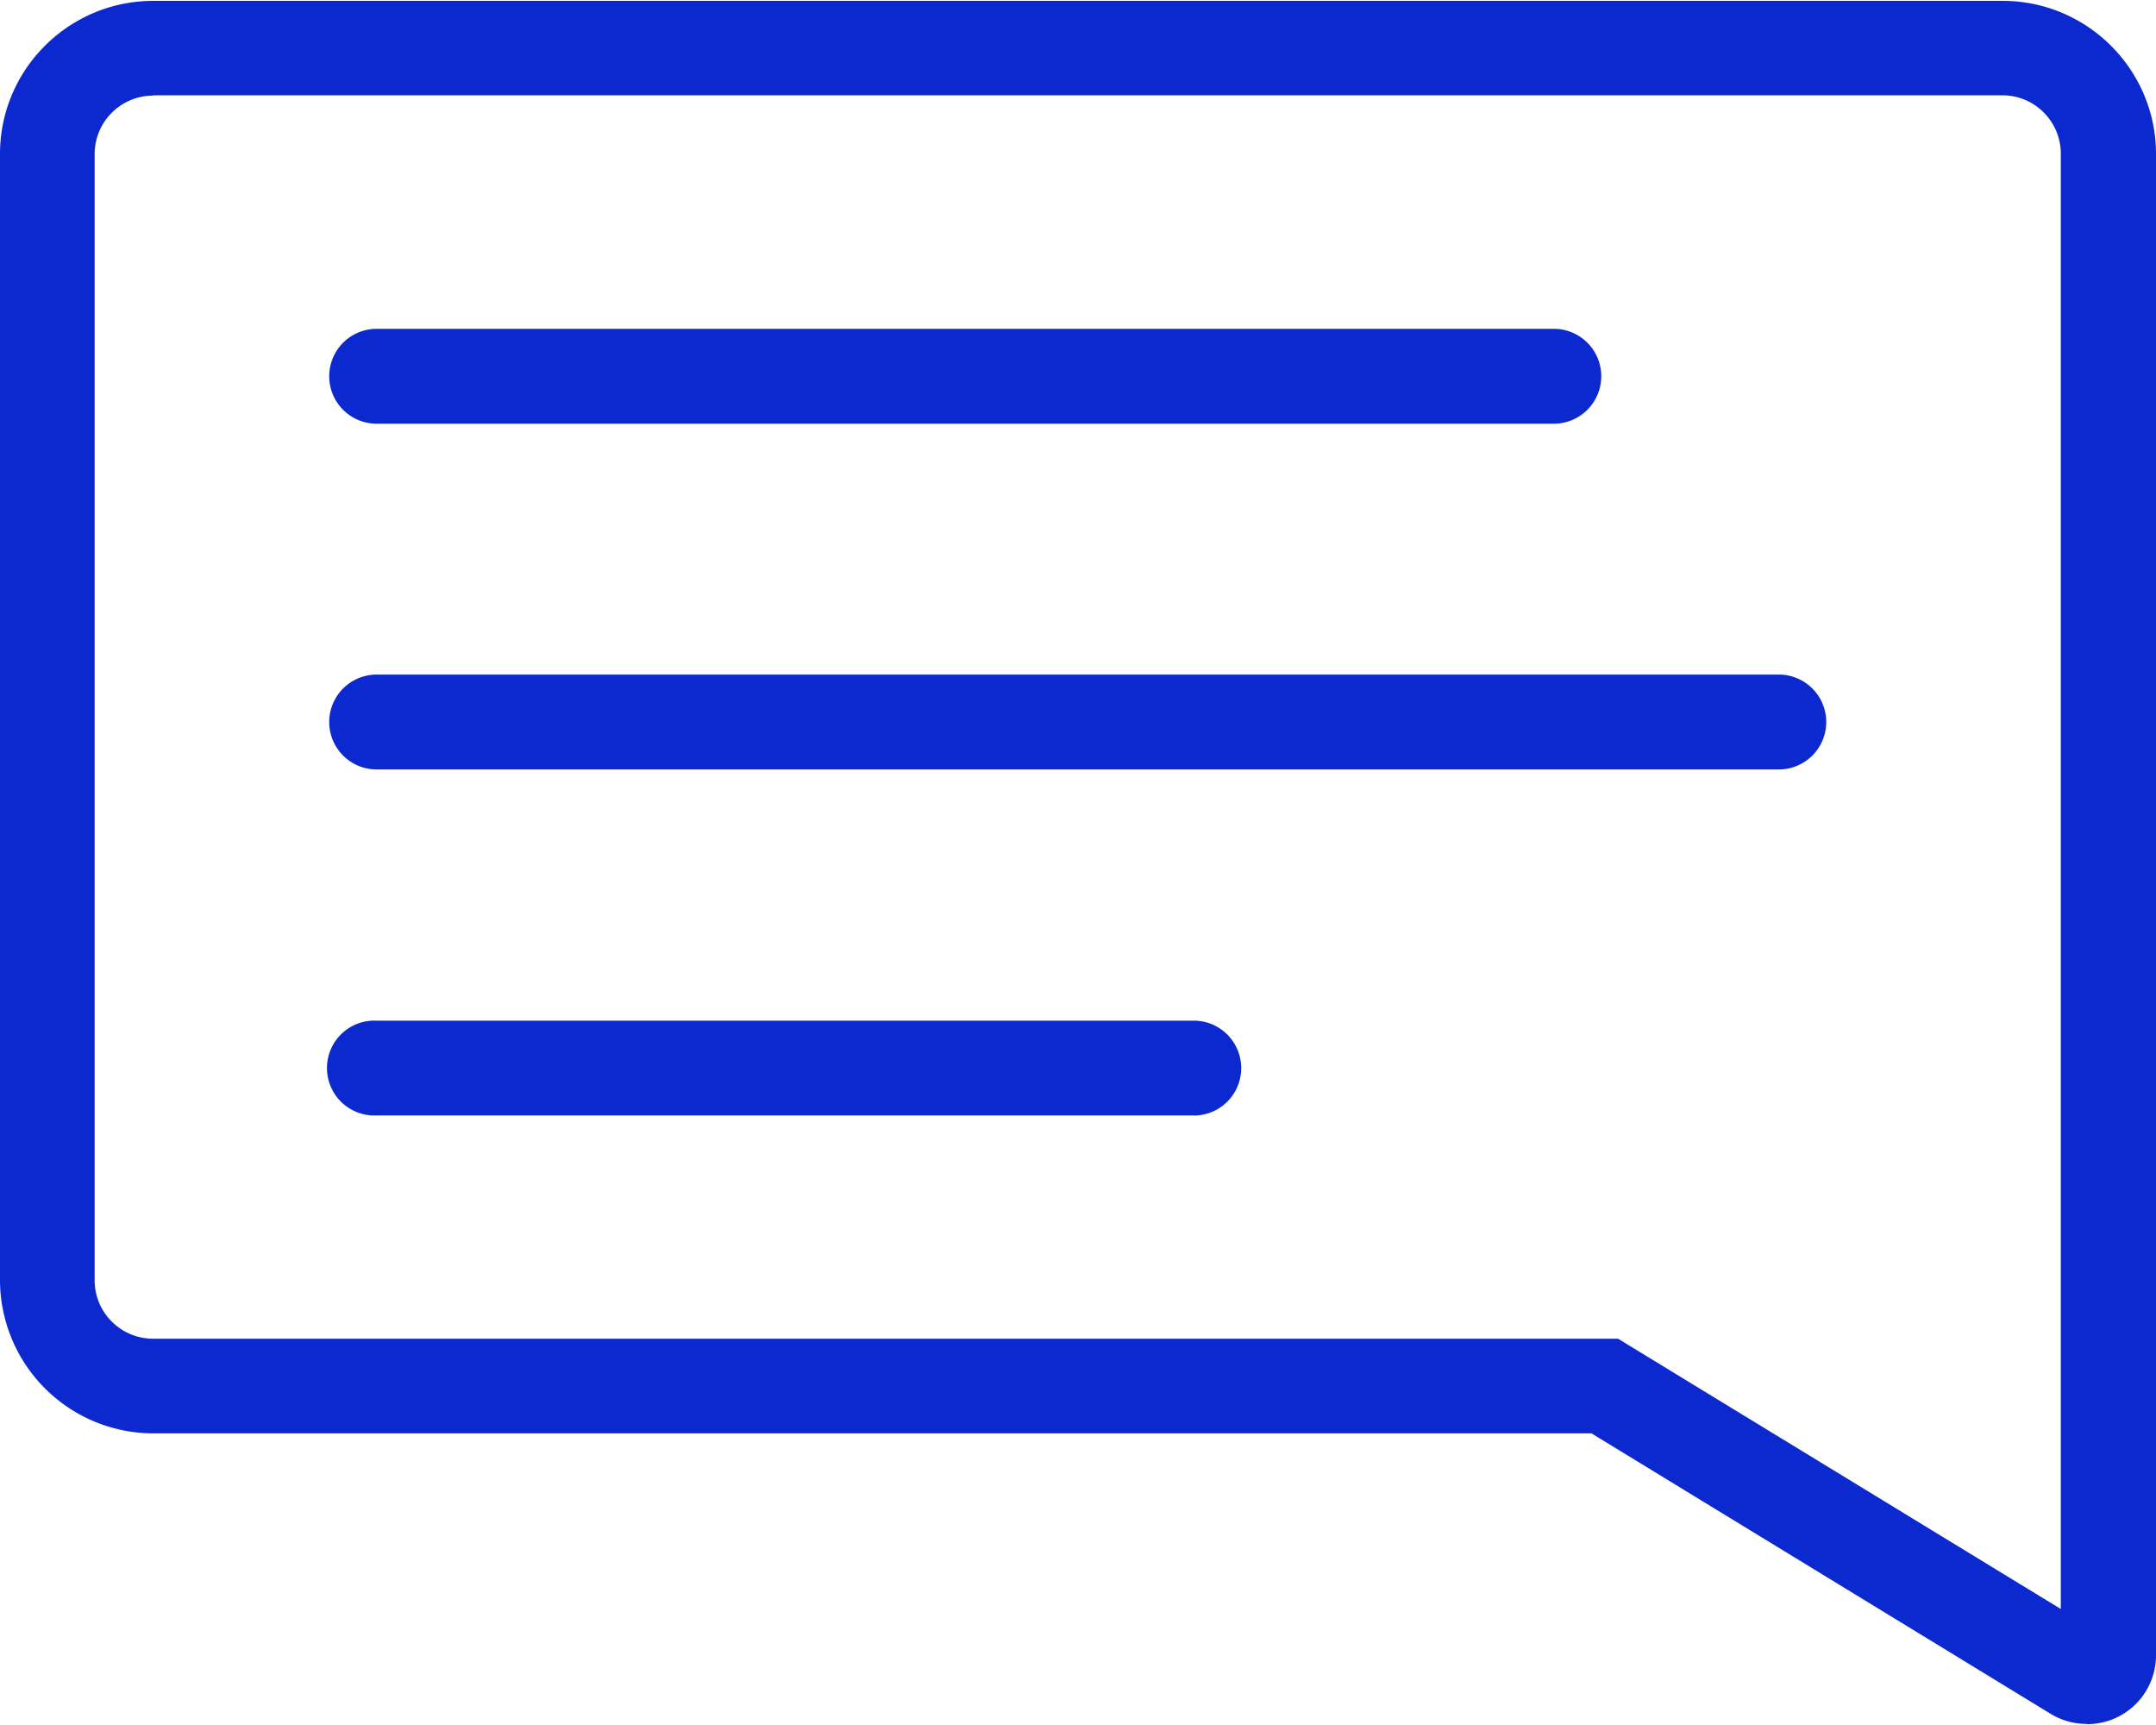
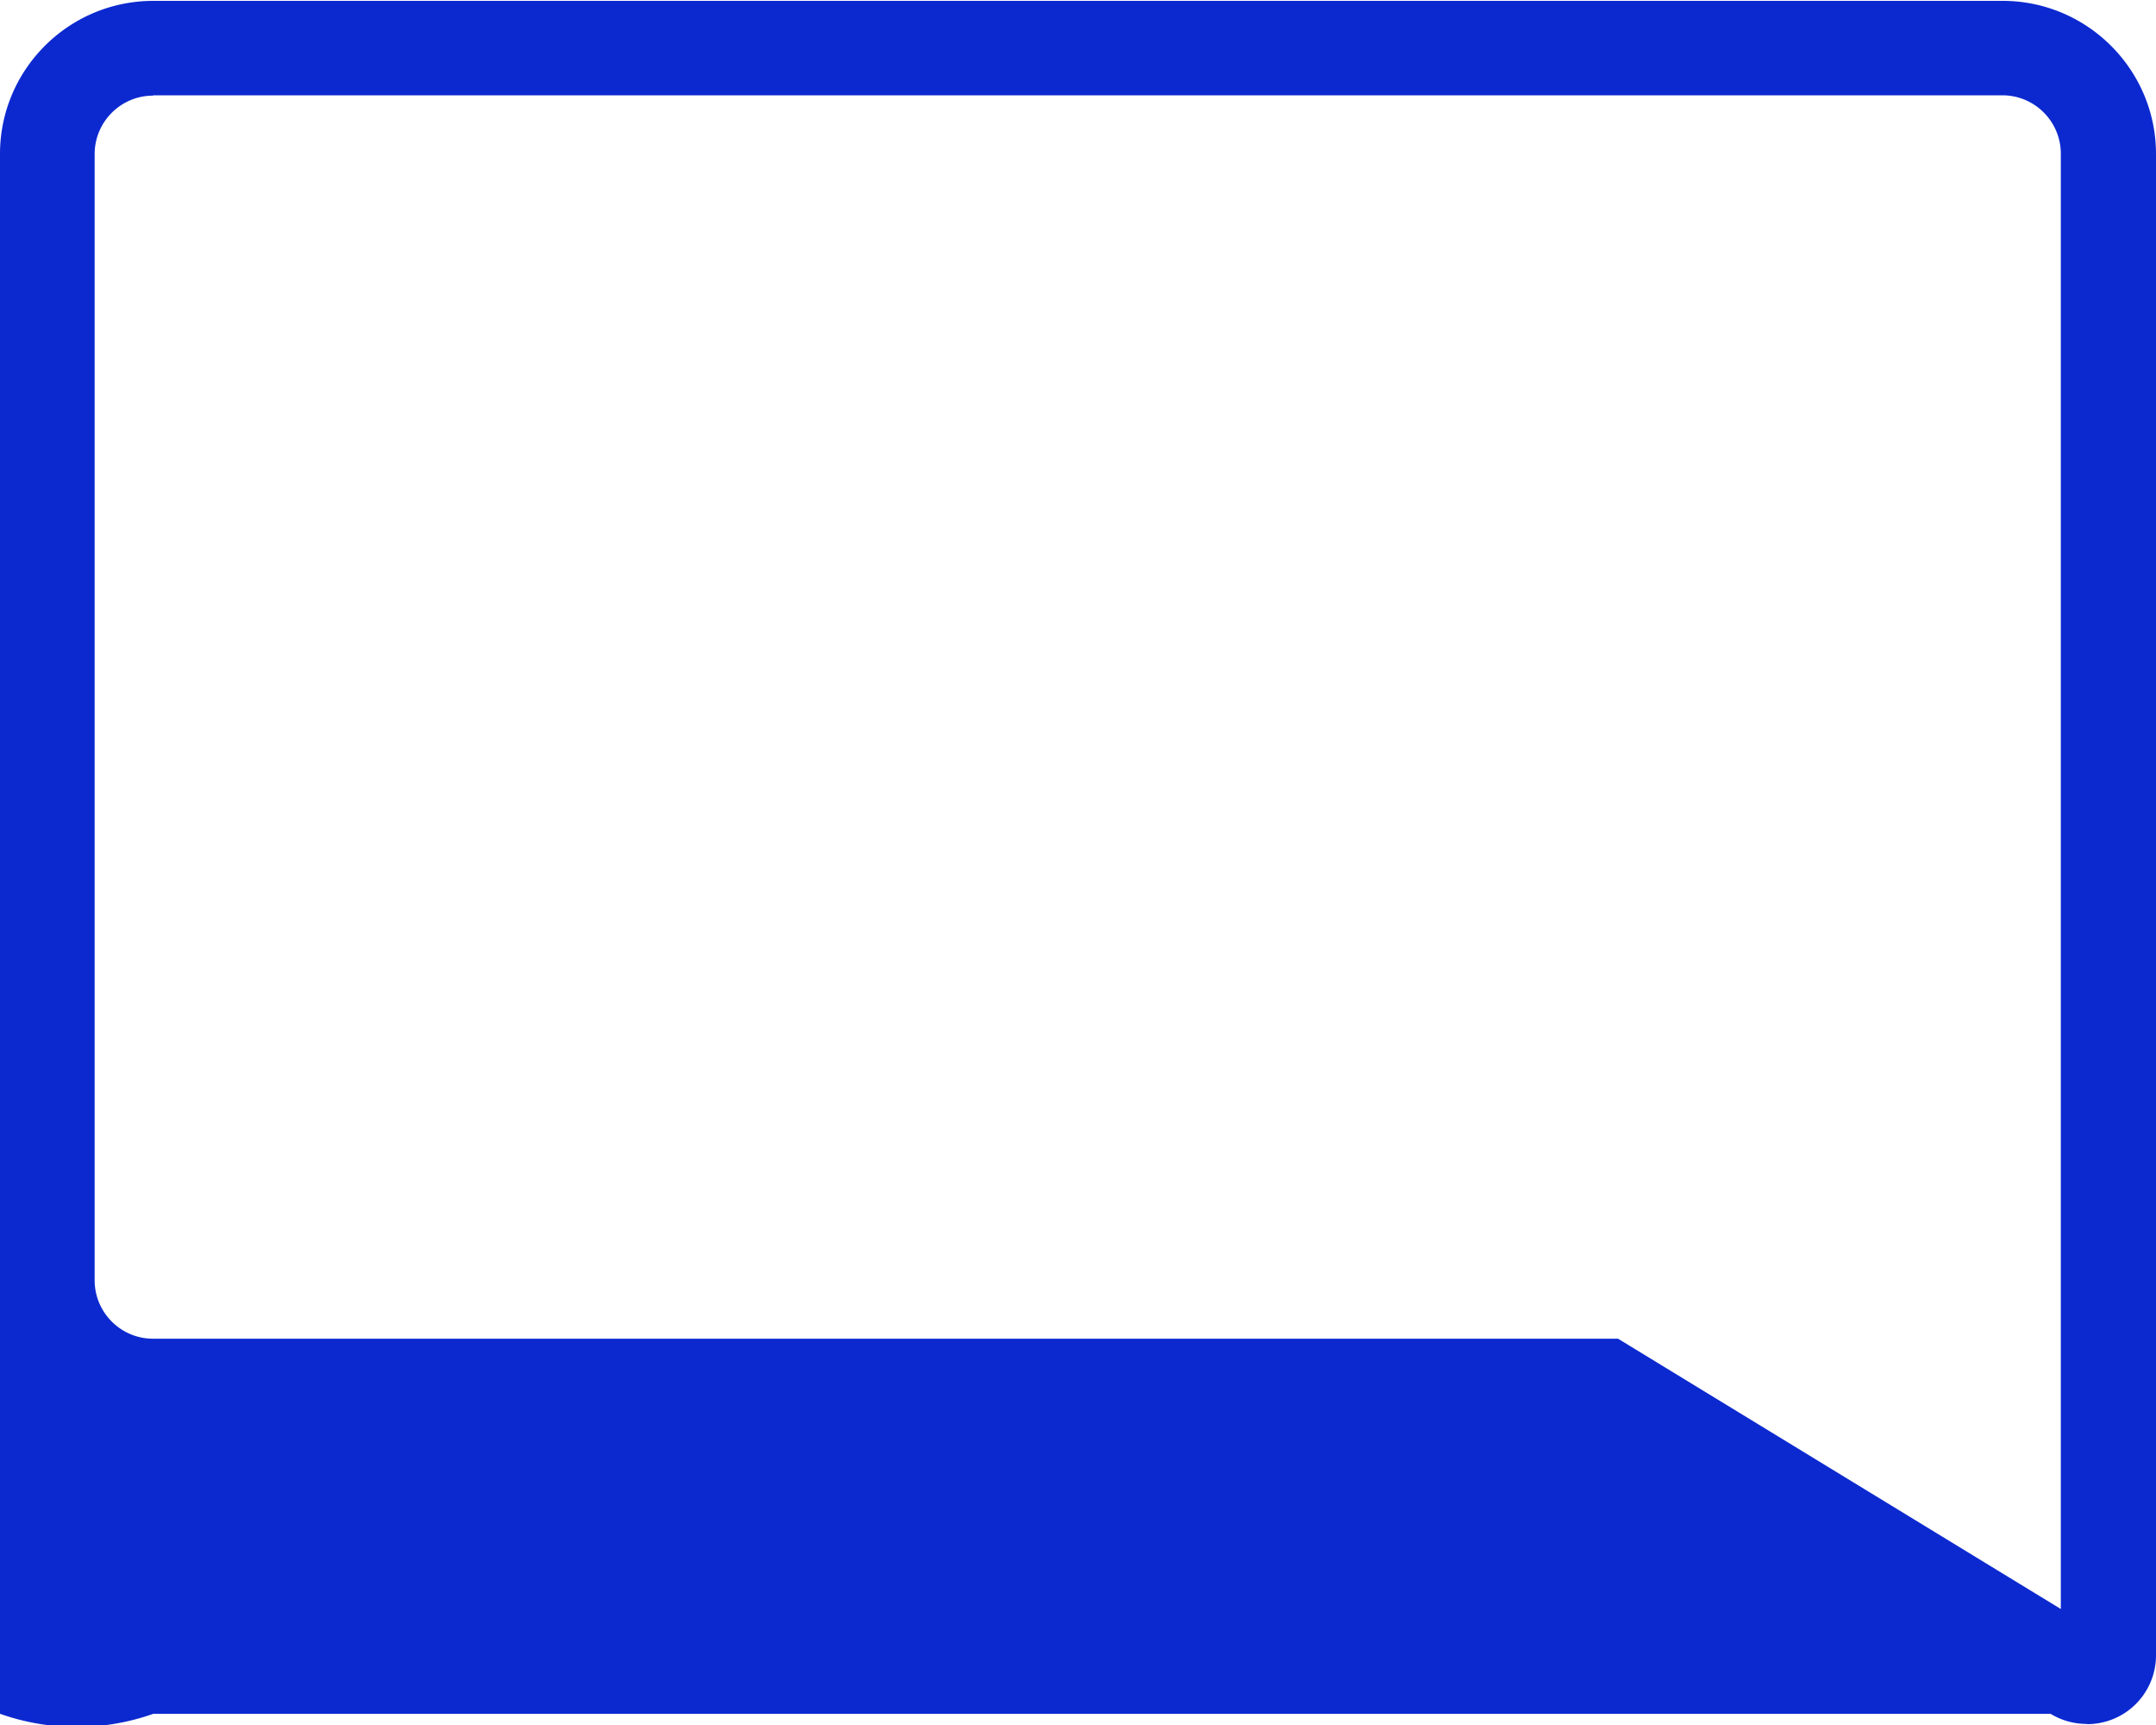
<svg xmlns="http://www.w3.org/2000/svg" width="20" height="16" fill="none">
-   <path d="M19.356 15.99a.64.64 0 0 1-.334-.094l-4.259-2.601H1.423A1.424 1.424 0 0 1 0 11.874V1.428C0 .644.638.008 1.423.008h17.154c.785 0 1.423.638 1.423 1.42v13.924a.638.638 0 0 1-.64.64l-.004-.002ZM1.42.887c-.299 0-.542.243-.542.542v10.446c0 .299.243.542.542.542H15.01l4.107 2.507V1.426c0-.299-.243-.542-.542-.542H1.42v.002Z" fill="#0C29D0" />
-   <path d="M14.414 3.93H3.494a.44.44 0 1 1 0-.88h10.92a.44.44 0 1 1 0 .88ZM16.501 7.137H3.494a.44.44 0 1 1 0-.88h13.007a.44.44 0 1 1 0 .88ZM11.074 10.346h-7.58a.44.44 0 1 1 0-.879h7.58a.44.44 0 1 1 0 .88Z" fill="#0C29D0" />
+   <path d="M19.356 15.99a.64.64 0 0 1-.334-.094H1.423A1.424 1.424 0 0 1 0 11.874V1.428C0 .644.638.008 1.423.008h17.154c.785 0 1.423.638 1.423 1.42v13.924a.638.638 0 0 1-.64.64l-.004-.002ZM1.42.887c-.299 0-.542.243-.542.542v10.446c0 .299.243.542.542.542H15.01l4.107 2.507V1.426c0-.299-.243-.542-.542-.542H1.42v.002Z" fill="#0C29D0" />
</svg>